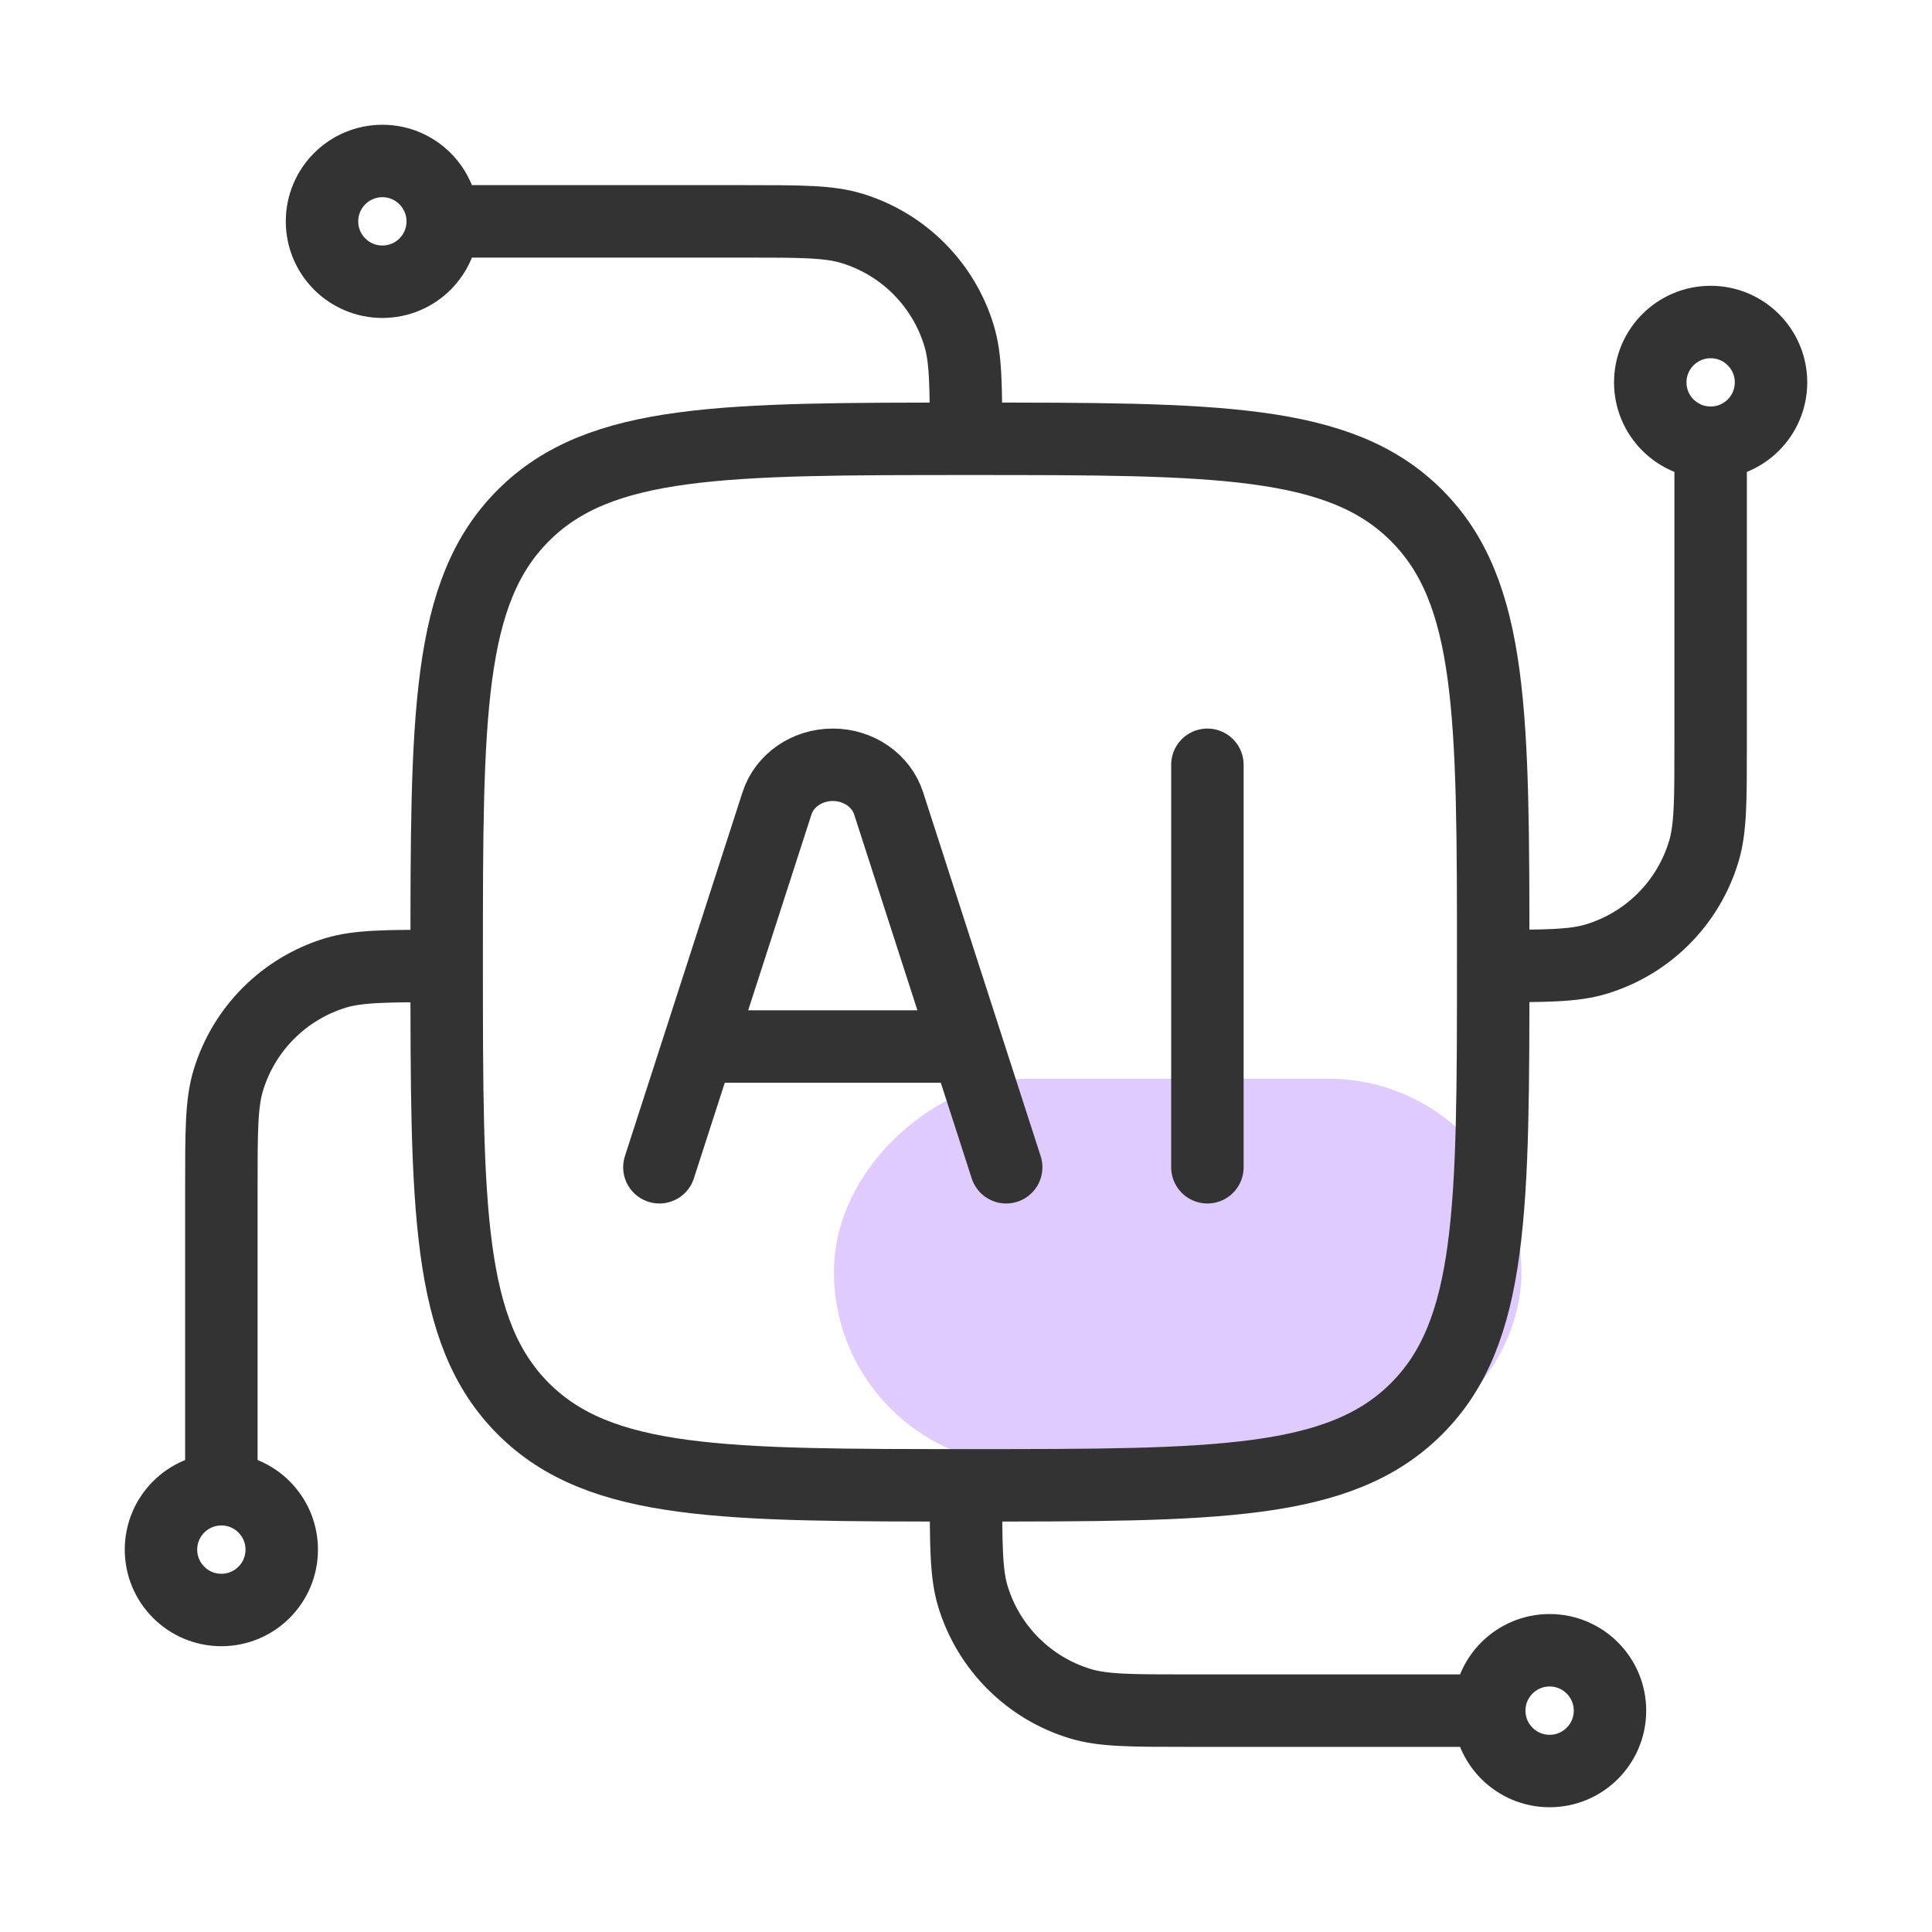
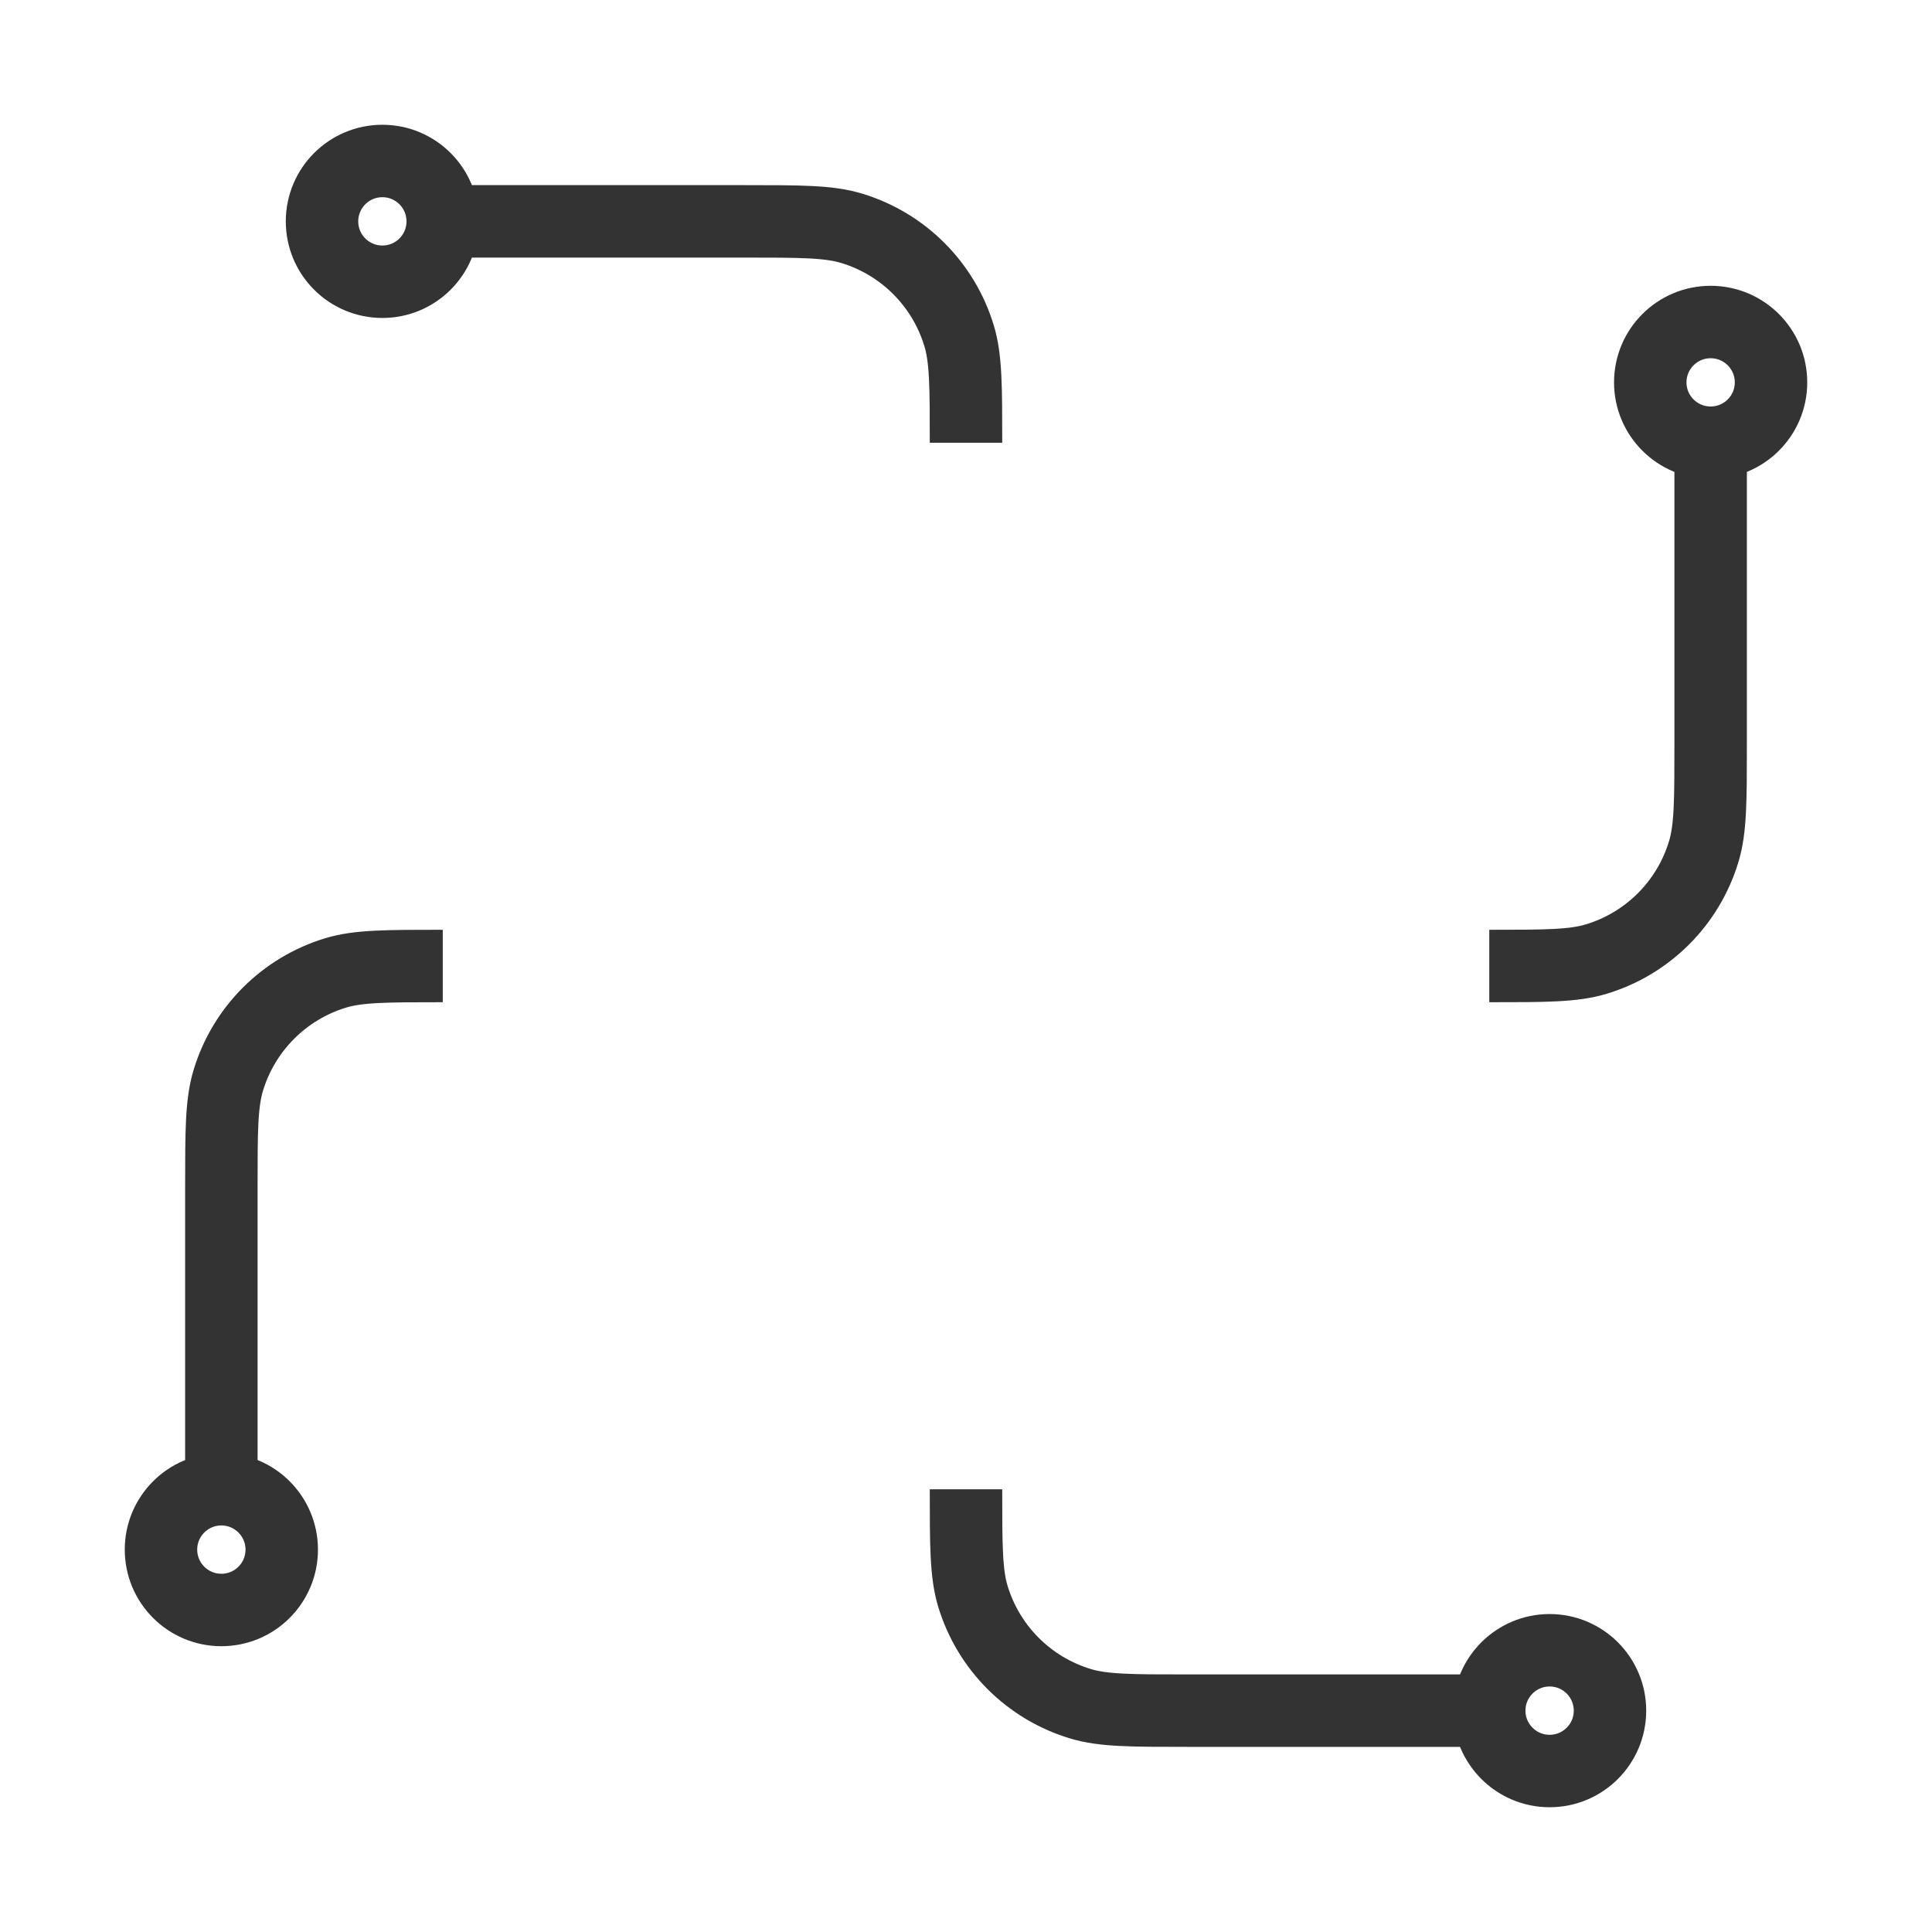
<svg xmlns="http://www.w3.org/2000/svg" width="40" height="40" viewBox="0 0 40 40" fill="none">
-   <rect x="31.5" y="22.334" width="8" height="14.234" rx="4" transform="rotate(90 31.5 22.334)" fill="#DFCBFE" />
  <path d="M35.417 9.166C34.727 9.166 34.167 8.607 34.167 7.917C34.167 7.226 34.727 6.667 35.417 6.667C36.107 6.667 36.667 7.226 36.667 7.917C36.667 8.607 36.107 9.166 35.417 9.166ZM35.417 9.166V15.416C35.417 16.579 35.417 17.161 35.273 17.634C34.95 18.7 34.117 19.533 33.051 19.856C32.578 20 31.997 20 30.834 20" stroke="#333333" stroke-width="1.5" stroke-linejoin="round" />
  <path d="M4.583 30.833C5.274 30.833 5.833 31.393 5.833 32.083C5.833 32.774 5.274 33.333 4.583 33.333C3.893 33.333 3.333 32.774 3.333 32.083C3.333 31.393 3.893 30.833 4.583 30.833ZM4.583 30.833V24.583C4.583 23.42 4.583 22.839 4.727 22.366C5.05 21.3 5.884 20.467 6.949 20.143C7.422 20 8.004 20 9.167 20" stroke="#333333" stroke-width="1.5" stroke-linejoin="round" />
  <path d="M9.166 4.583C9.166 5.274 8.607 5.833 7.917 5.833C7.226 5.833 6.667 5.274 6.667 4.583C6.667 3.893 7.226 3.333 7.917 3.333C8.607 3.333 9.166 3.893 9.166 4.583ZM9.166 4.583H15.416C16.579 4.583 17.161 4.583 17.634 4.727C18.7 5.05 19.533 5.884 19.856 6.949C20 7.422 20 8.004 20 9.167" stroke="#333333" stroke-width="1.5" stroke-linejoin="round" />
  <path d="M30.833 35.417C30.833 34.727 31.393 34.167 32.083 34.167C32.774 34.167 33.333 34.727 33.333 35.417C33.333 36.107 32.774 36.667 32.083 36.667C31.393 36.667 30.833 36.107 30.833 35.417ZM30.833 35.417H24.583C23.42 35.417 22.839 35.417 22.366 35.273C21.3 34.95 20.467 34.117 20.143 33.051C20 32.578 20 31.997 20 30.834" stroke="#333333" stroke-width="1.5" stroke-linejoin="round" />
-   <path d="M9.248 19.919C9.248 14.812 9.248 12.258 10.835 10.672C12.421 9.085 14.975 9.085 20.081 9.085C25.188 9.085 27.742 9.085 29.328 10.672C30.915 12.258 30.915 14.812 30.915 19.919C30.915 25.026 30.915 27.579 29.328 29.166C27.742 30.752 25.188 30.752 20.081 30.752C14.975 30.752 12.421 30.752 10.835 29.166C9.248 27.579 9.248 25.026 9.248 19.919Z" stroke="#333333" stroke-width="1.5" stroke-linejoin="round" />
-   <path d="M20.832 24.167L18.398 16.632C18.244 16.158 17.775 15.834 17.242 15.834C16.709 15.834 16.24 16.158 16.087 16.632L13.652 24.167M24.998 15.834V24.167M14.55 21.667H19.934" stroke="#333333" stroke-width="1.5" stroke-linecap="round" stroke-linejoin="round" />
</svg>